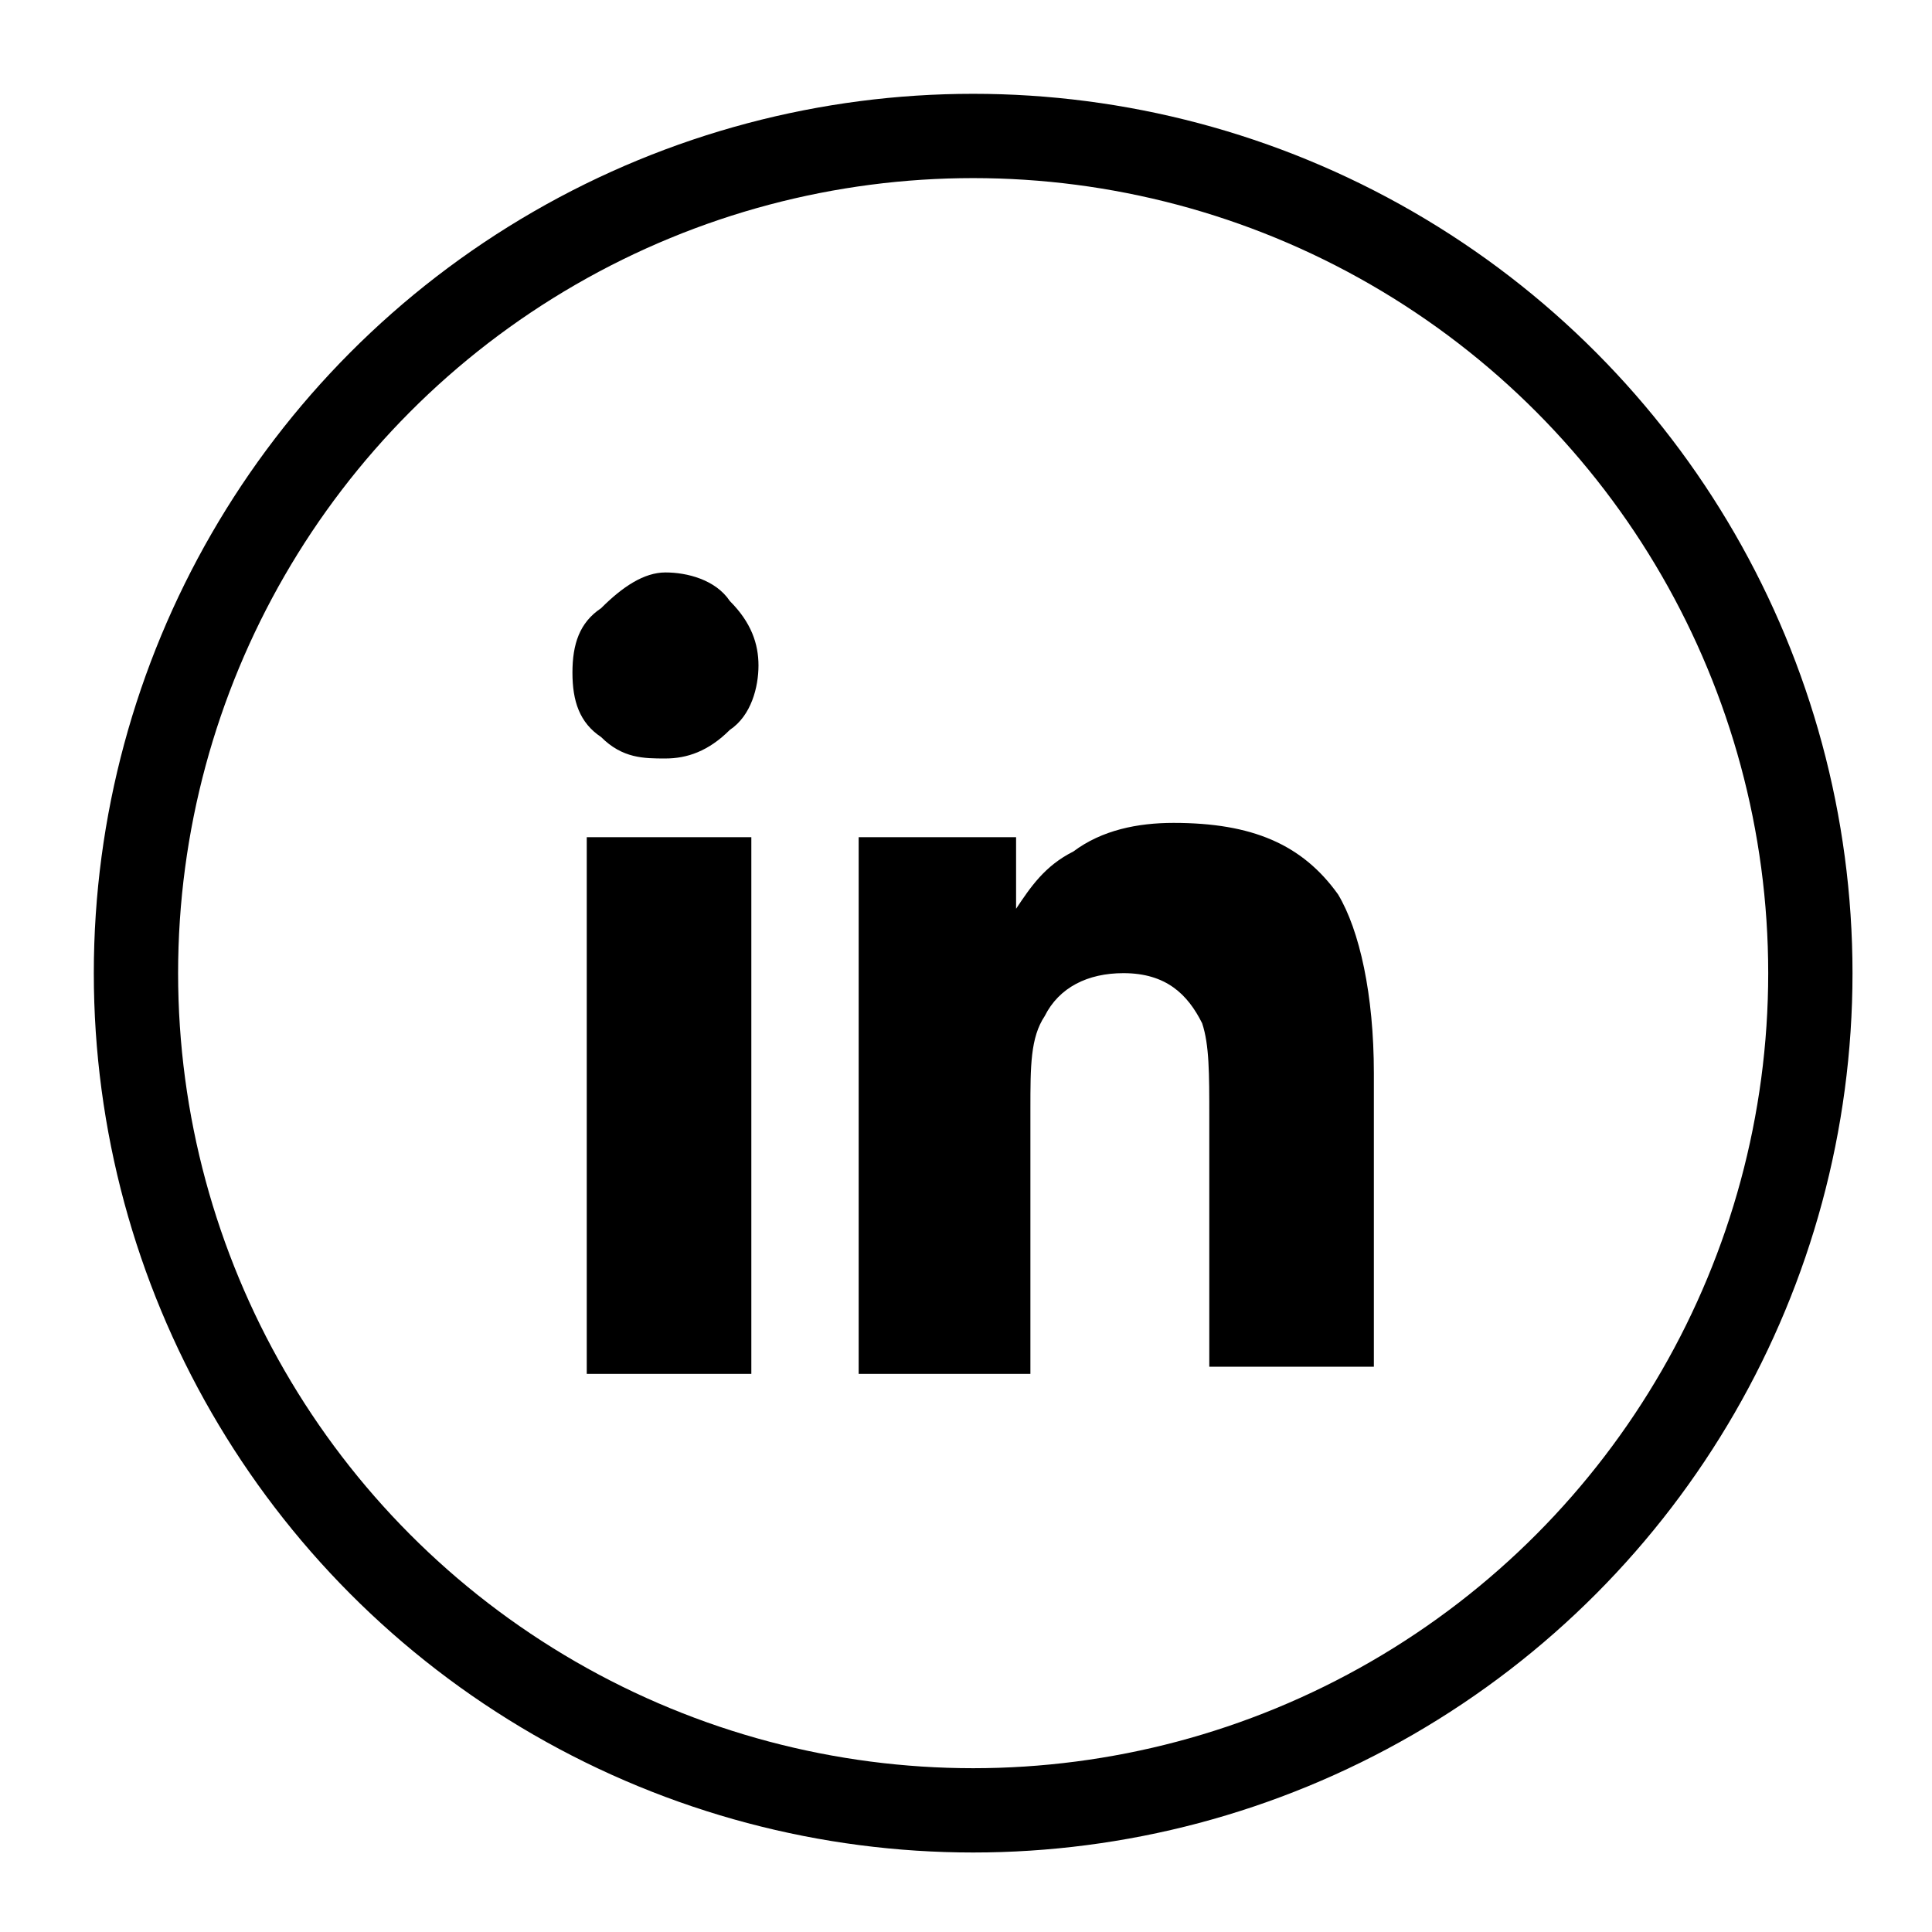
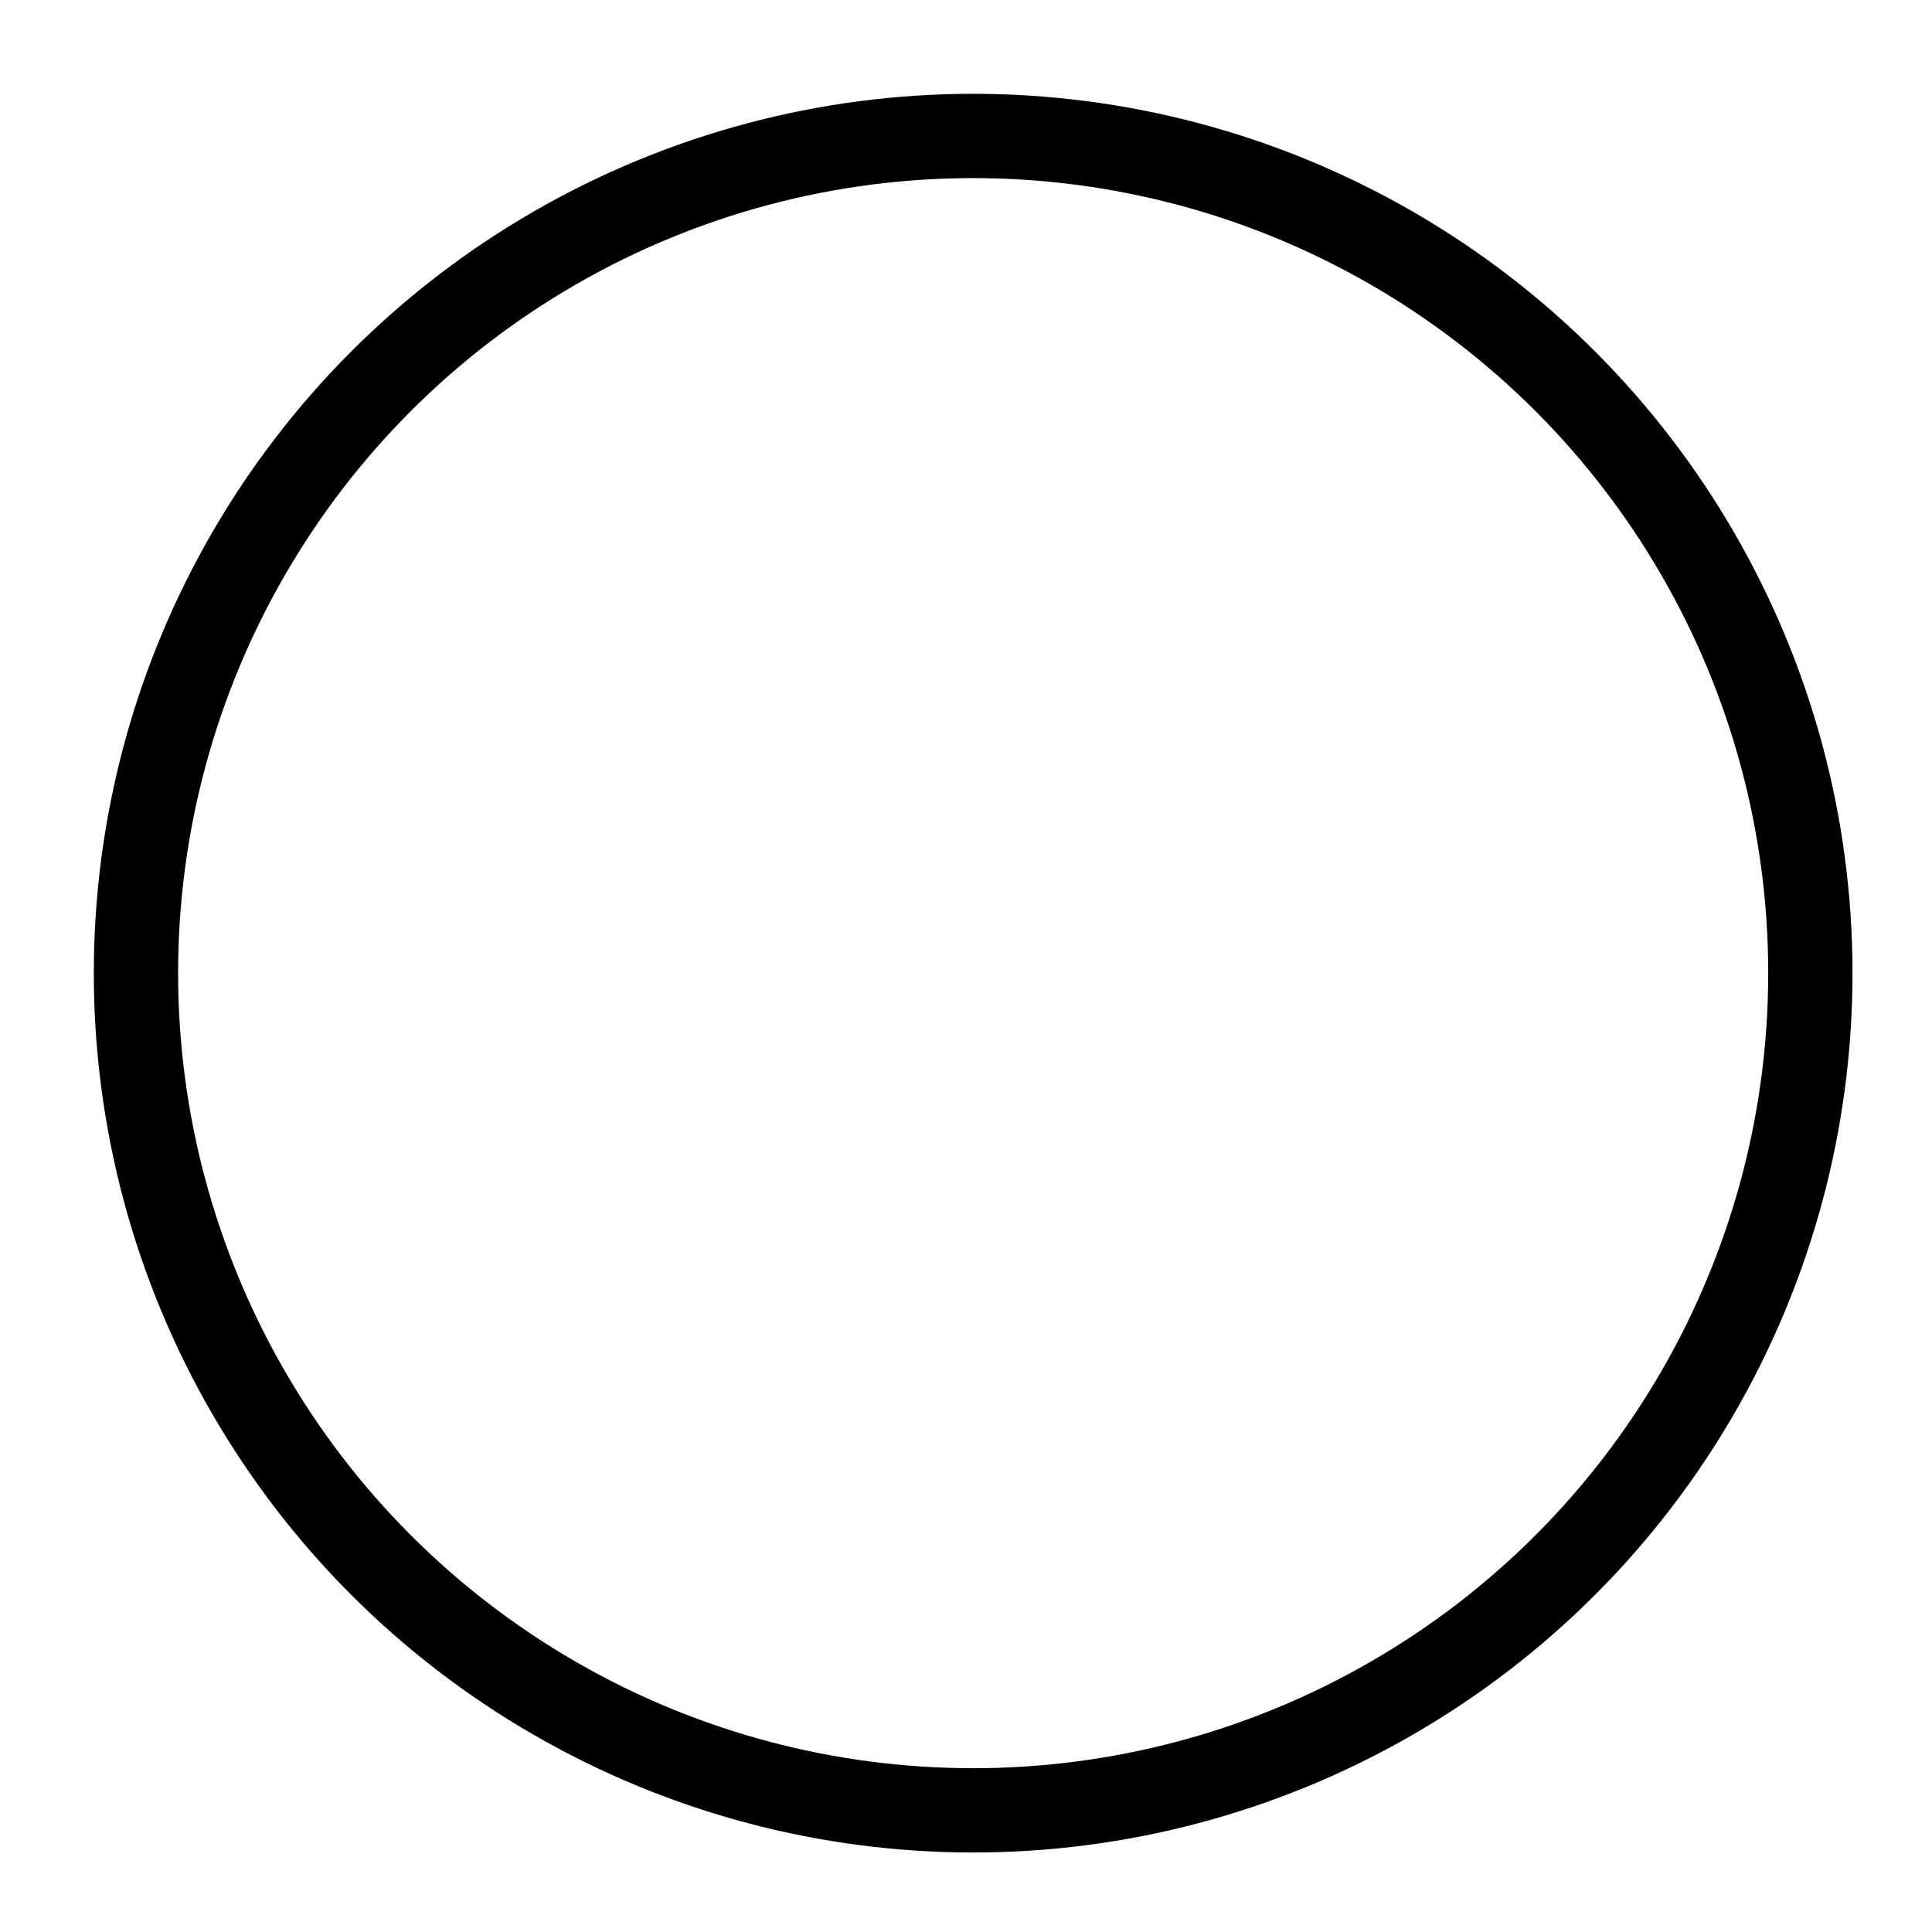
<svg xmlns="http://www.w3.org/2000/svg" version="1.1" id="Layer_1" x="0px" y="0px" viewBox="0 0 27 27" style="enable-background:new 0 0 27 27;" xml:space="preserve">
  <style type="text/css">
	.st0{fill:none;stroke:#000000;stroke-width:1.178;stroke-miterlimit:10;}
</style>
  <g>
-     <path d="M8.4,10.3C8.1,10.1,8,9.8,8,9.4s0.1-0.7,0.4-0.9C8.7,8.2,9,8,9.3,8s0.7,0.1,0.9,0.4c0.3,0.3,0.4,0.6,0.4,0.9   s-0.1,0.7-0.4,0.9c-0.3,0.3-0.6,0.4-0.9,0.4S8.7,10.6,8.4,10.3z M8.2,19.2v-7.5h2.3v7.5H8.2z M16.9,19.2v-3.6c0-0.6,0-1-0.1-1.3   c-0.2-0.4-0.5-0.7-1.1-0.7c-0.5,0-0.9,0.2-1.1,0.6c-0.2,0.3-0.2,0.7-0.2,1.3v3.7H12v-7.5h2.2v1h0c0.2-0.3,0.4-0.6,0.8-0.8   c0.4-0.3,0.9-0.4,1.4-0.4c1.1,0,1.8,0.3,2.3,1c0.3,0.5,0.5,1.4,0.5,2.5v4.1H16.9z" />
-   </g>
+     </g>
  <circle class="st0" cx="13.6" cy="13.6" r="11.7" />
</svg>